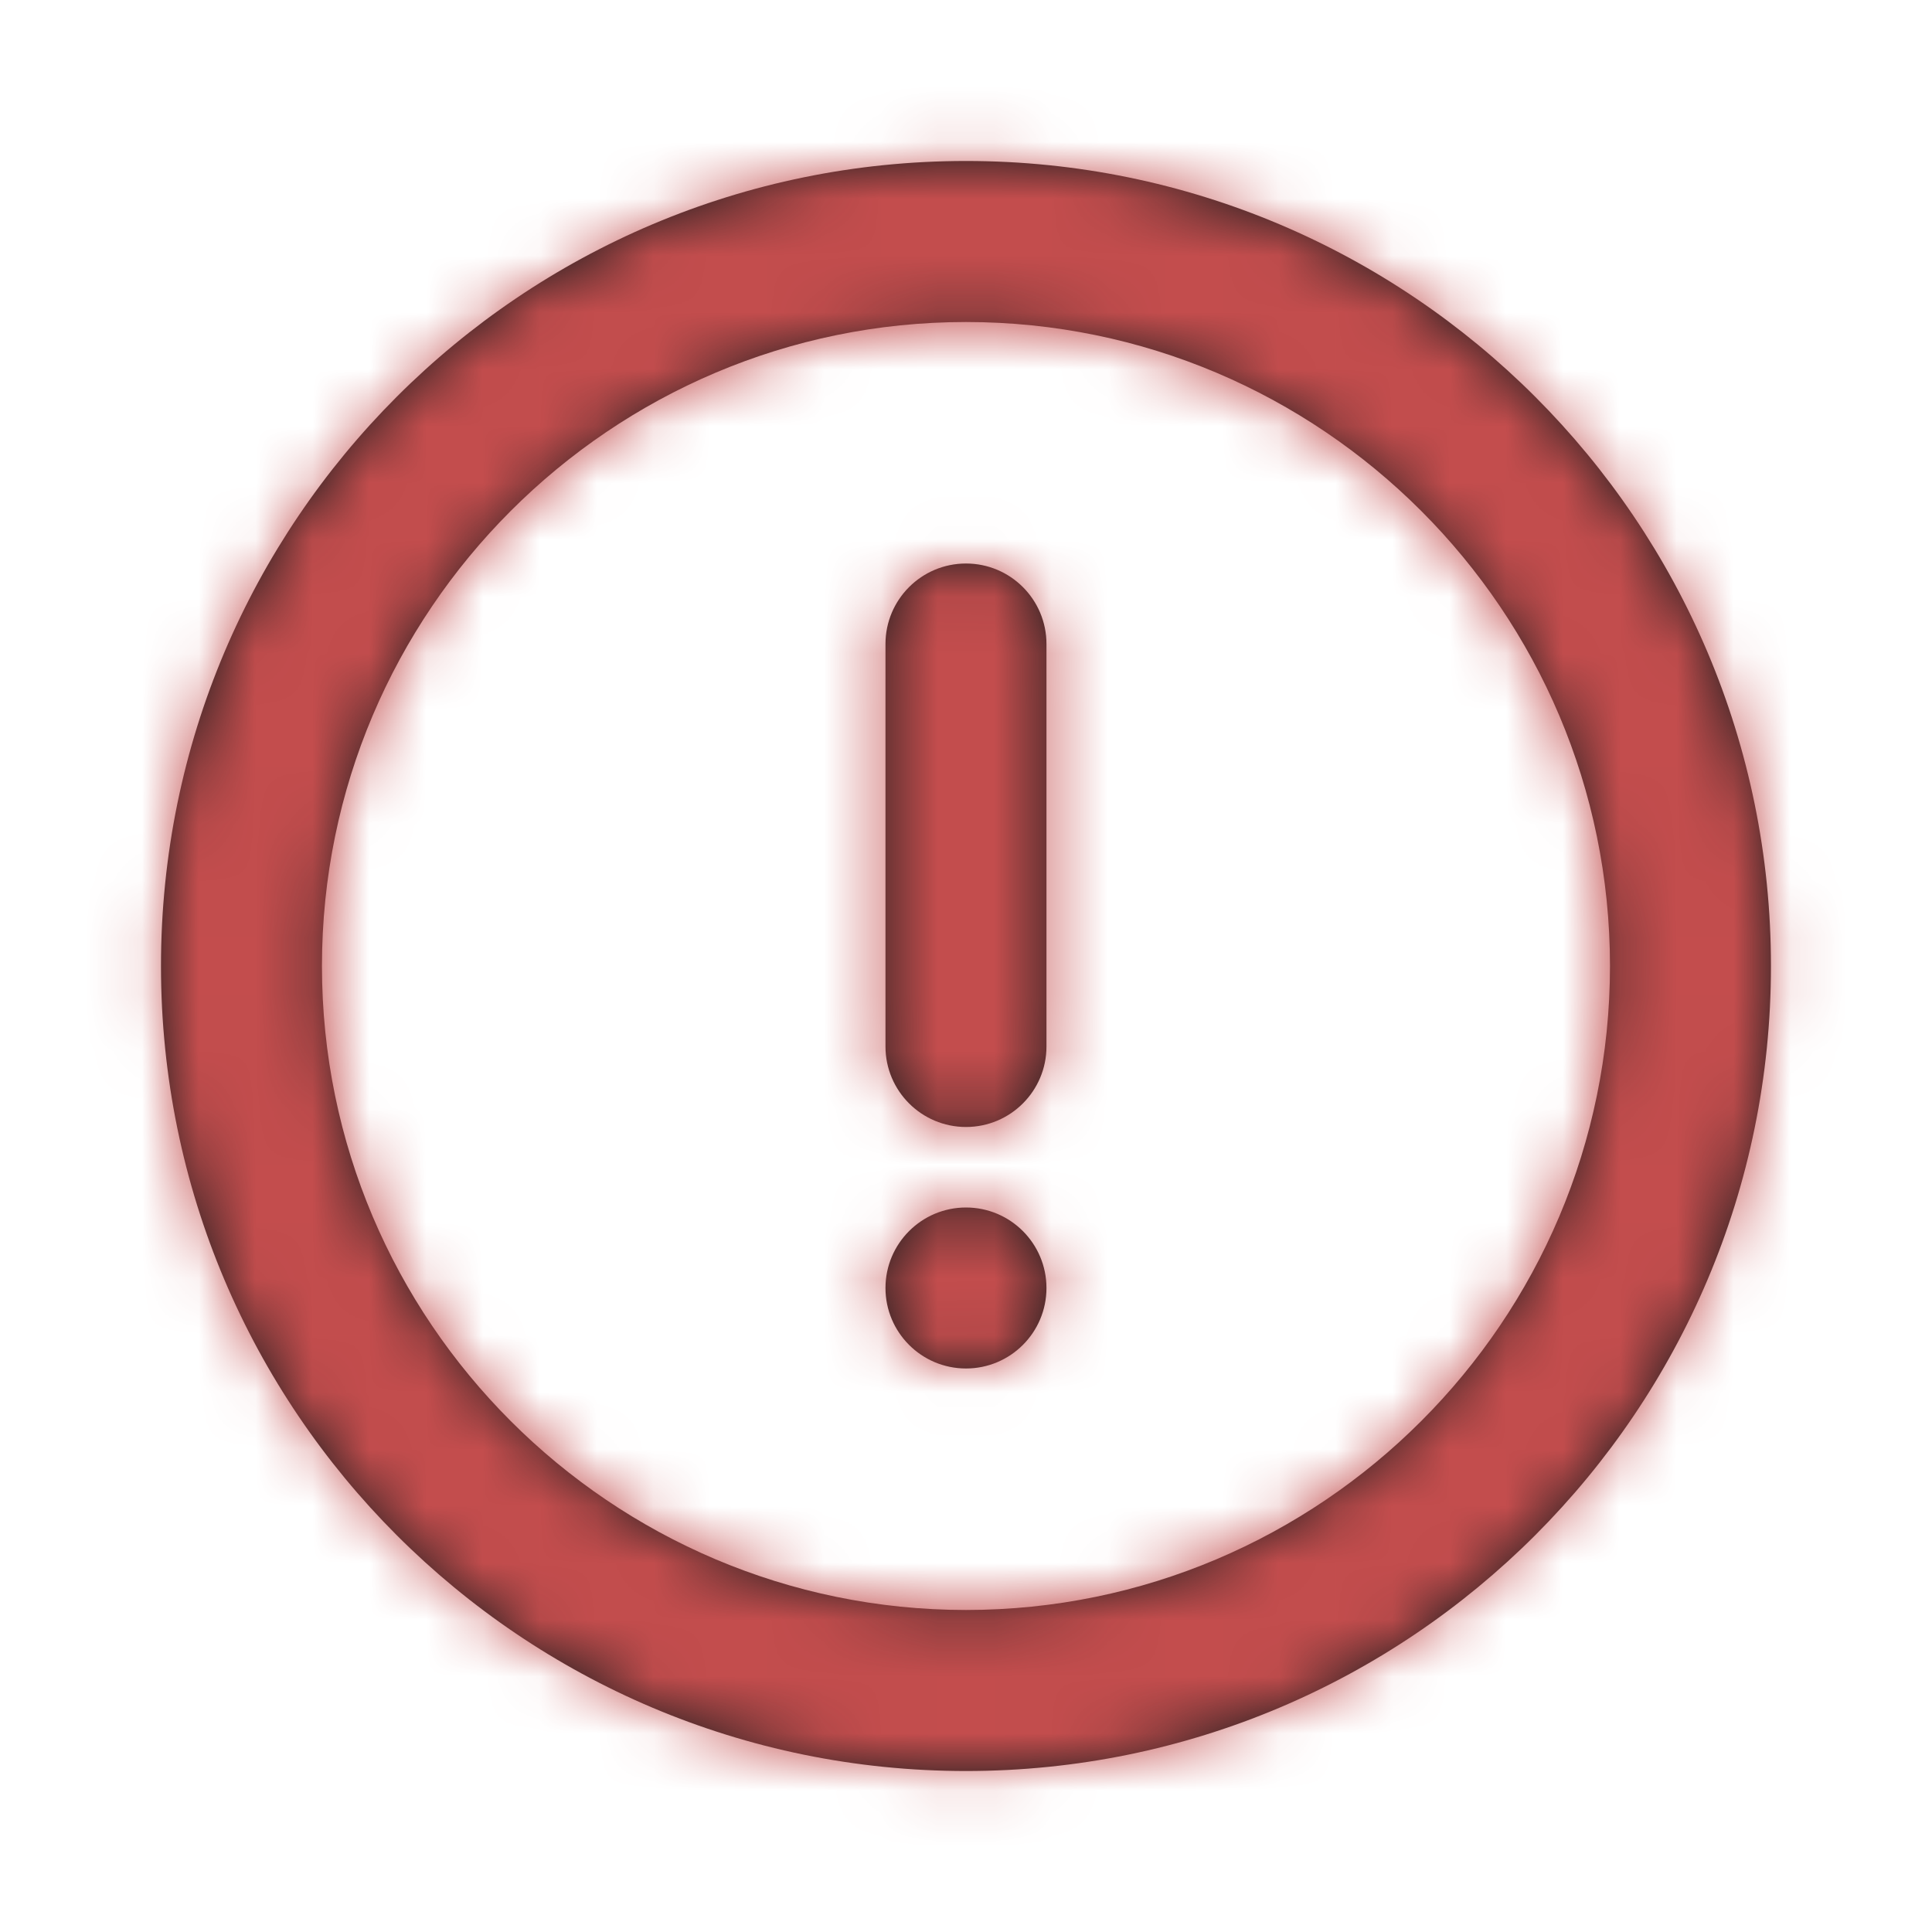
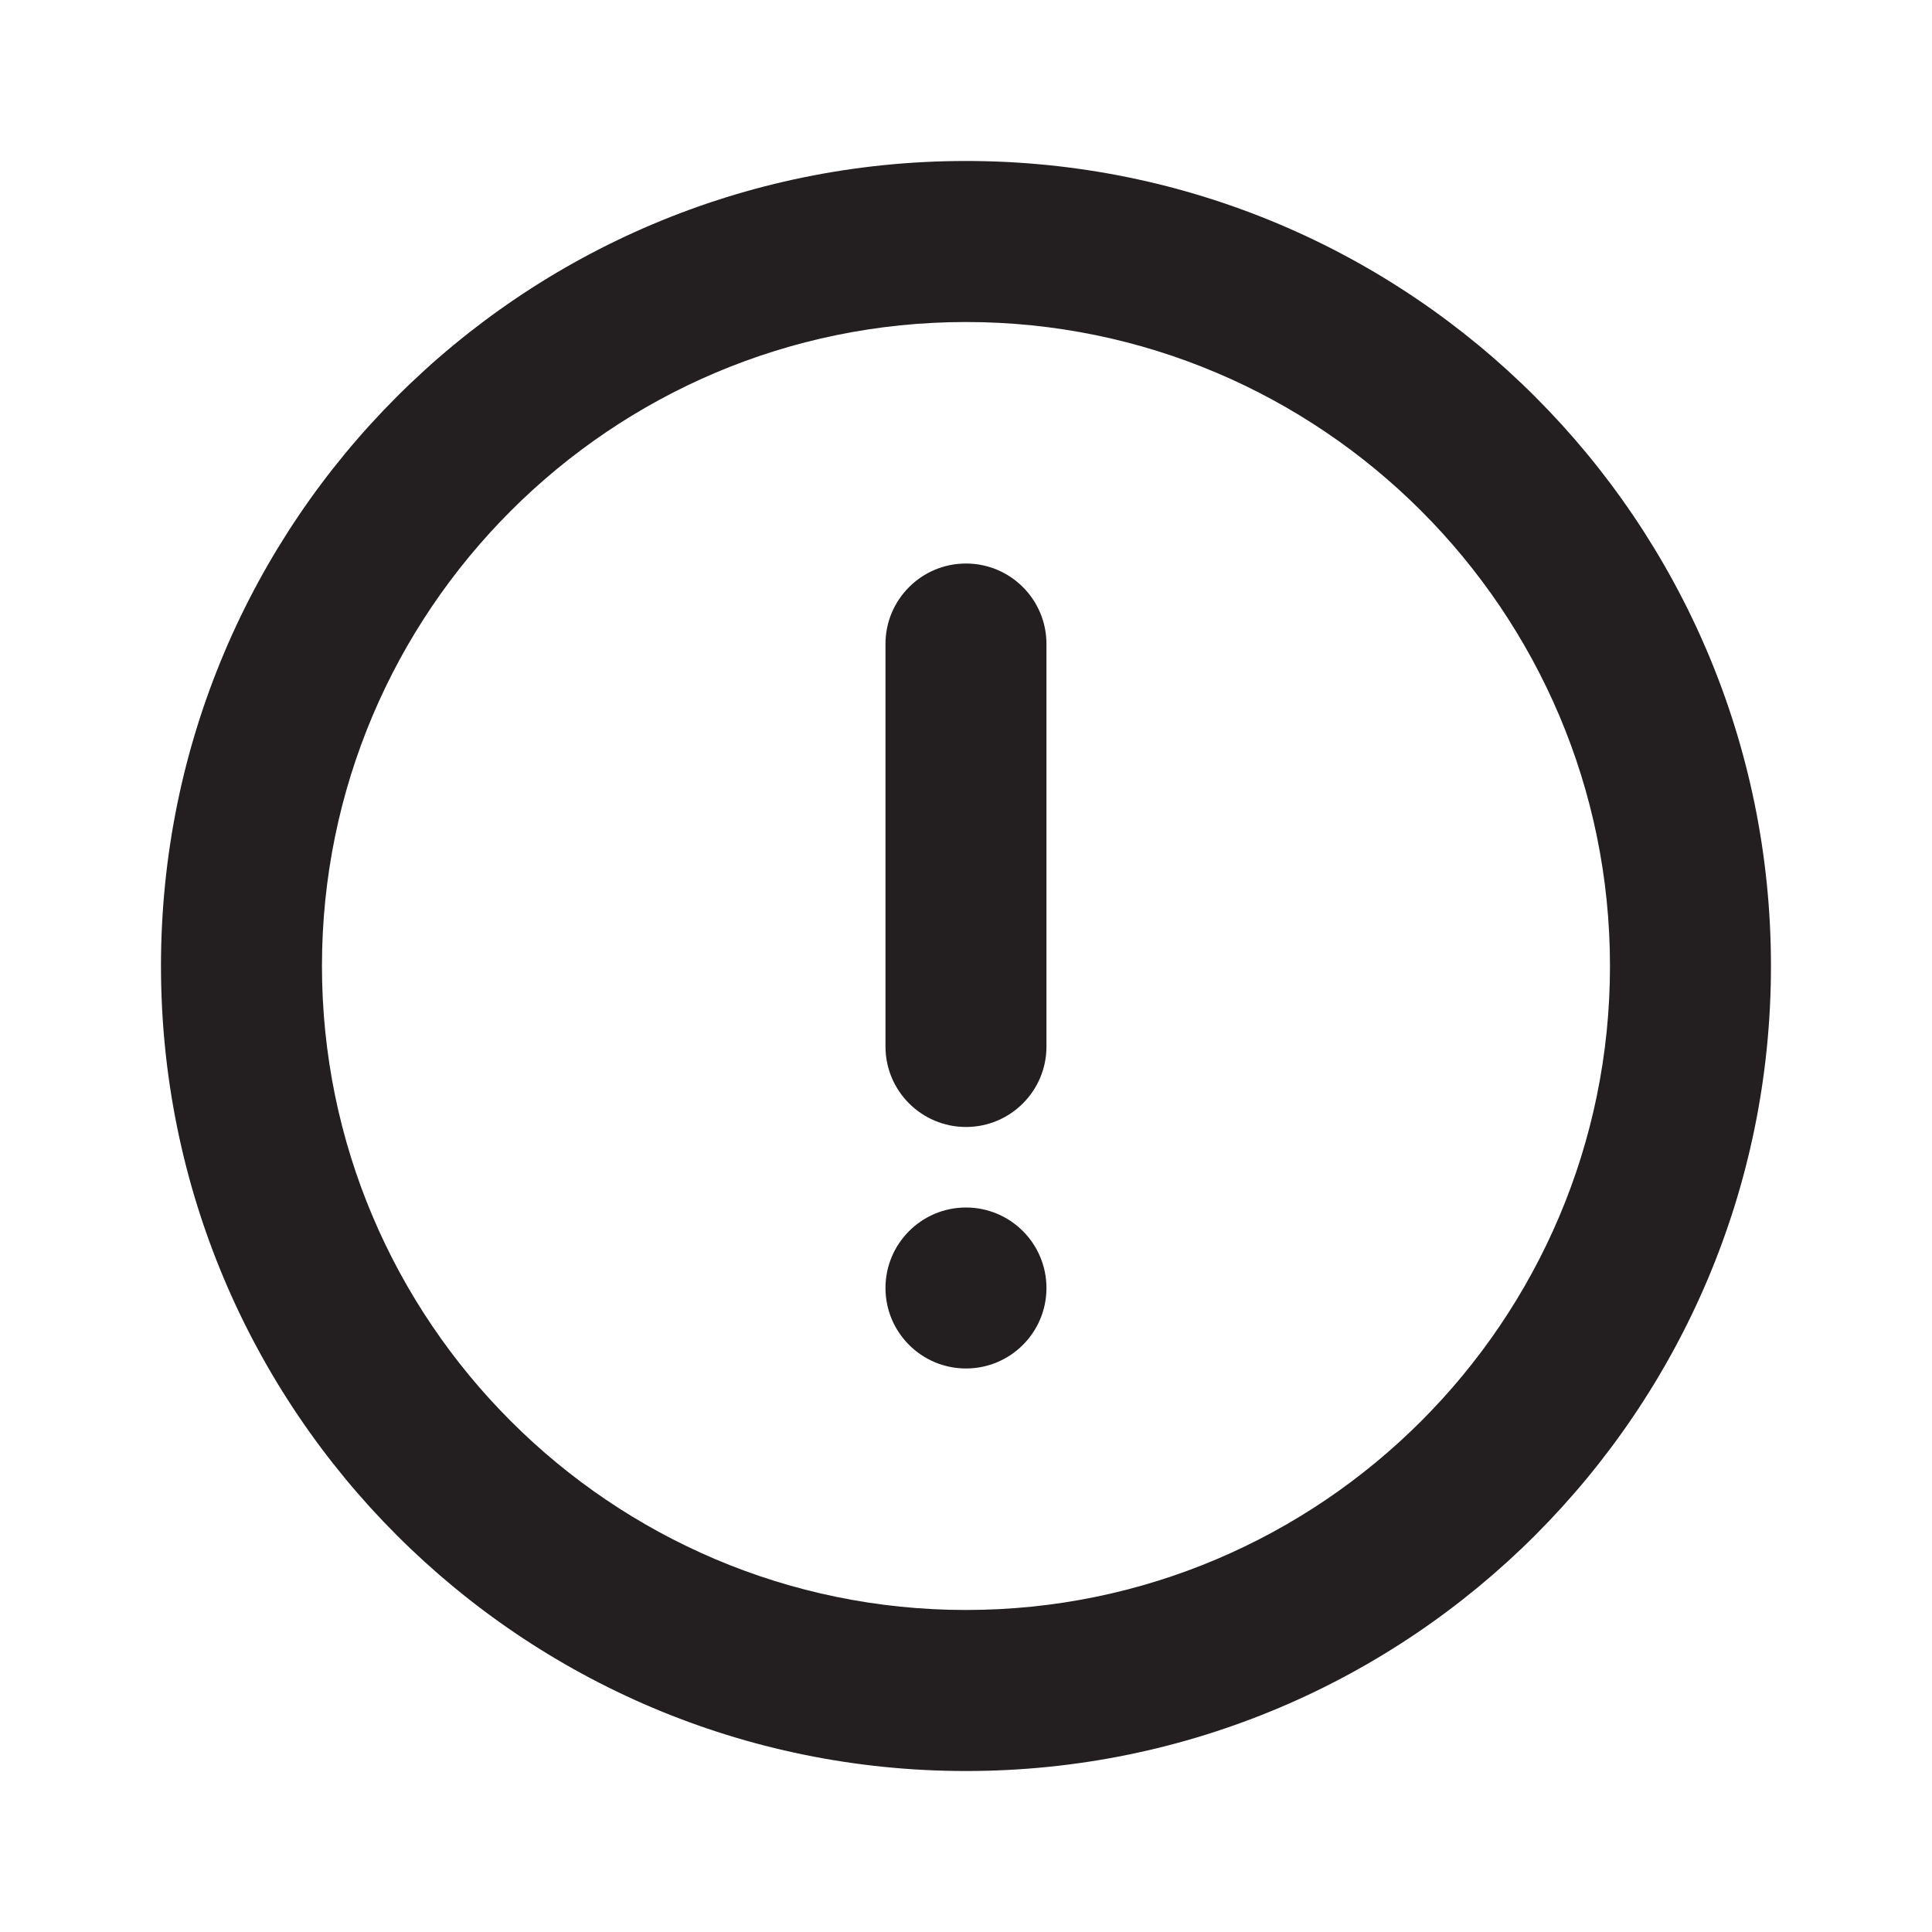
<svg xmlns="http://www.w3.org/2000/svg" width="34" height="34" viewBox="0 0 34 34" fill="none">
  <path fill-rule="evenodd" clip-rule="evenodd" d="M15.583 11.333C15.583 10.551 16.218 9.917 17 9.917C17.782 9.917 18.416 10.551 18.416 11.333V18.417C18.416 19.199 17.782 19.833 17 19.833C16.218 19.833 15.583 19.199 15.583 18.417V11.333ZM15.583 22.667C15.583 21.885 16.218 21.25 17 21.25C17.782 21.25 18.416 21.885 18.416 22.667C18.416 23.449 17.782 24.083 17 24.083C16.218 24.083 15.583 23.449 15.583 22.667ZM17 28.333C10.751 28.333 5.666 23.249 5.666 17C5.666 10.751 10.751 5.667 17 5.667C23.249 5.667 28.333 10.751 28.333 17C28.333 23.249 23.249 28.333 17 28.333M17 2.833C9.175 2.833 2.833 9.176 2.833 17C2.833 24.824 9.175 31.167 17 31.167C24.824 31.167 31.166 24.824 31.166 17C31.166 9.176 24.824 2.833 17 2.833" fill="#231F20" />
  <mask id="mask0_2232_230" style="mask-type:luminance" maskUnits="userSpaceOnUse" x="2" y="2" width="30" height="30">
    <path fill-rule="evenodd" clip-rule="evenodd" d="M15.583 11.333C15.583 10.551 16.218 9.917 17 9.917C17.782 9.917 18.416 10.551 18.416 11.333V18.417C18.416 19.199 17.782 19.833 17 19.833C16.218 19.833 15.583 19.199 15.583 18.417V11.333ZM15.583 22.667C15.583 21.885 16.218 21.25 17 21.25C17.782 21.25 18.416 21.885 18.416 22.667C18.416 23.449 17.782 24.083 17 24.083C16.218 24.083 15.583 23.449 15.583 22.667ZM17 28.333C10.751 28.333 5.666 23.249 5.666 17C5.666 10.751 10.751 5.667 17 5.667C23.249 5.667 28.333 10.751 28.333 17C28.333 23.249 23.249 28.333 17 28.333M17 2.833C9.175 2.833 2.833 9.176 2.833 17C2.833 24.824 9.175 31.167 17 31.167C24.824 31.167 31.166 24.824 31.166 17C31.166 9.176 24.824 2.833 17 2.833" fill="white" />
  </mask>
  <g mask="url(#mask0_2232_230)">
-     <rect width="34" height="34" fill="#C34D4D" />
-   </g>
+     </g>
</svg>